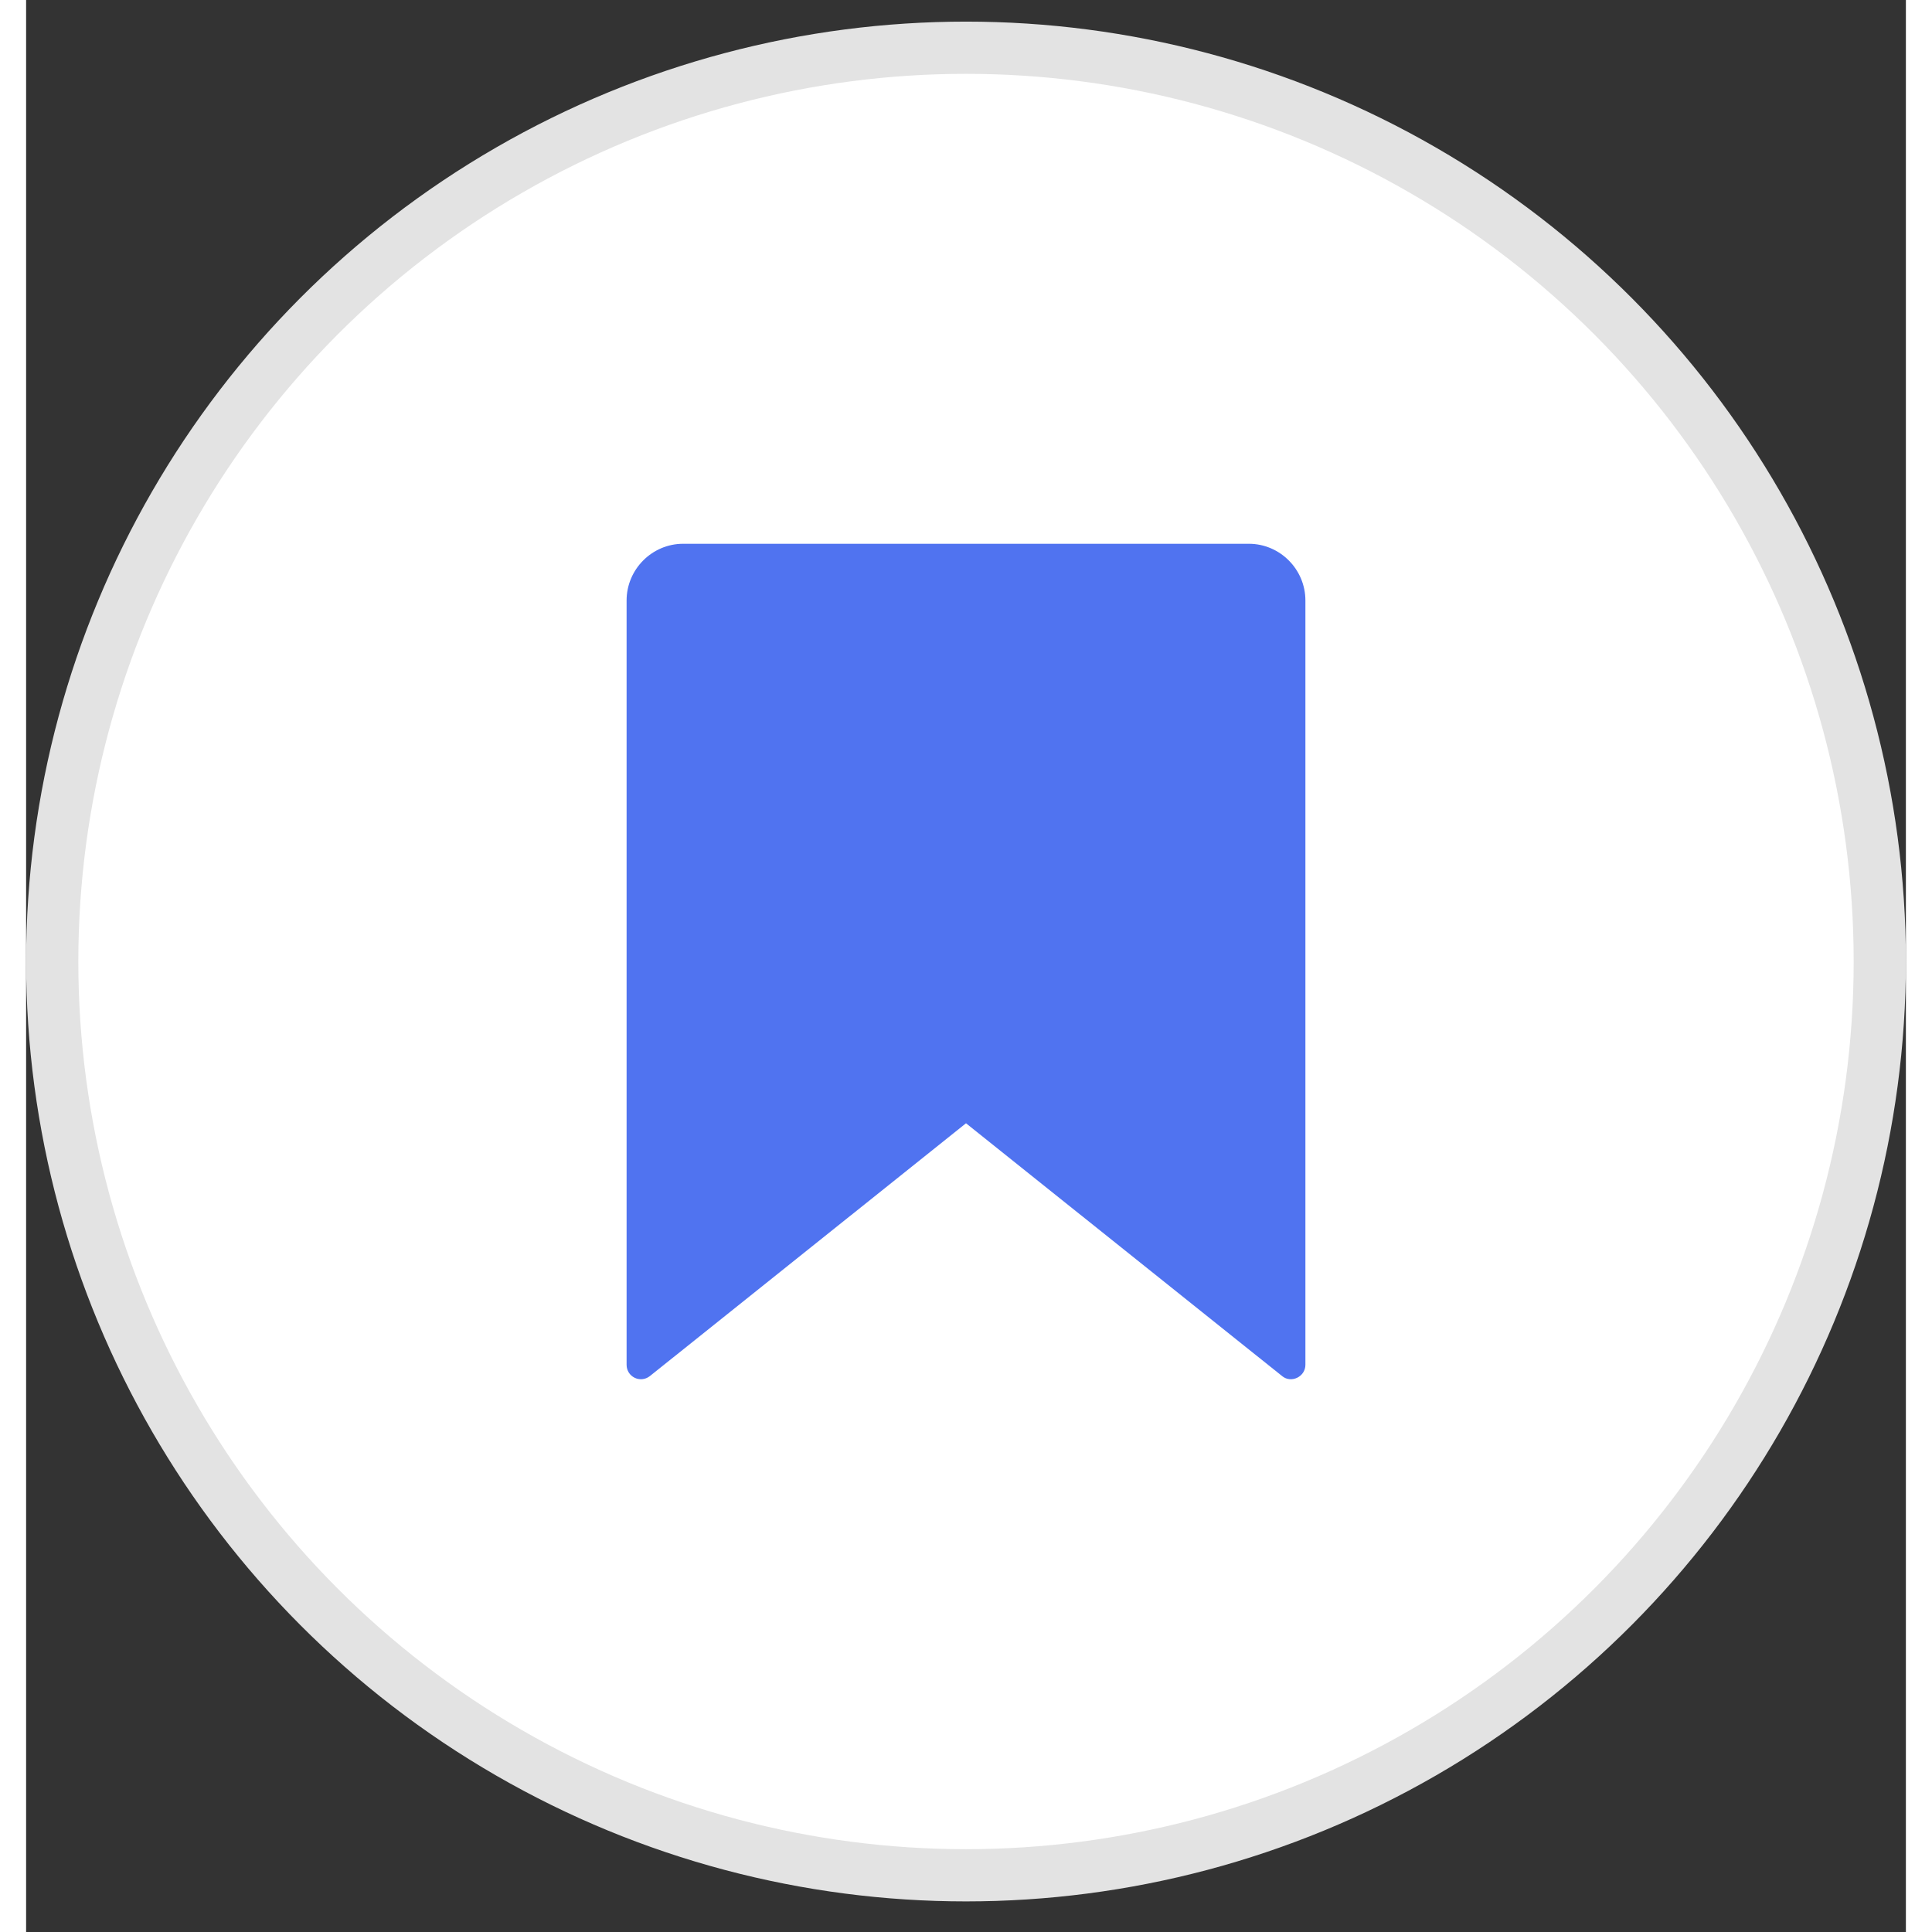
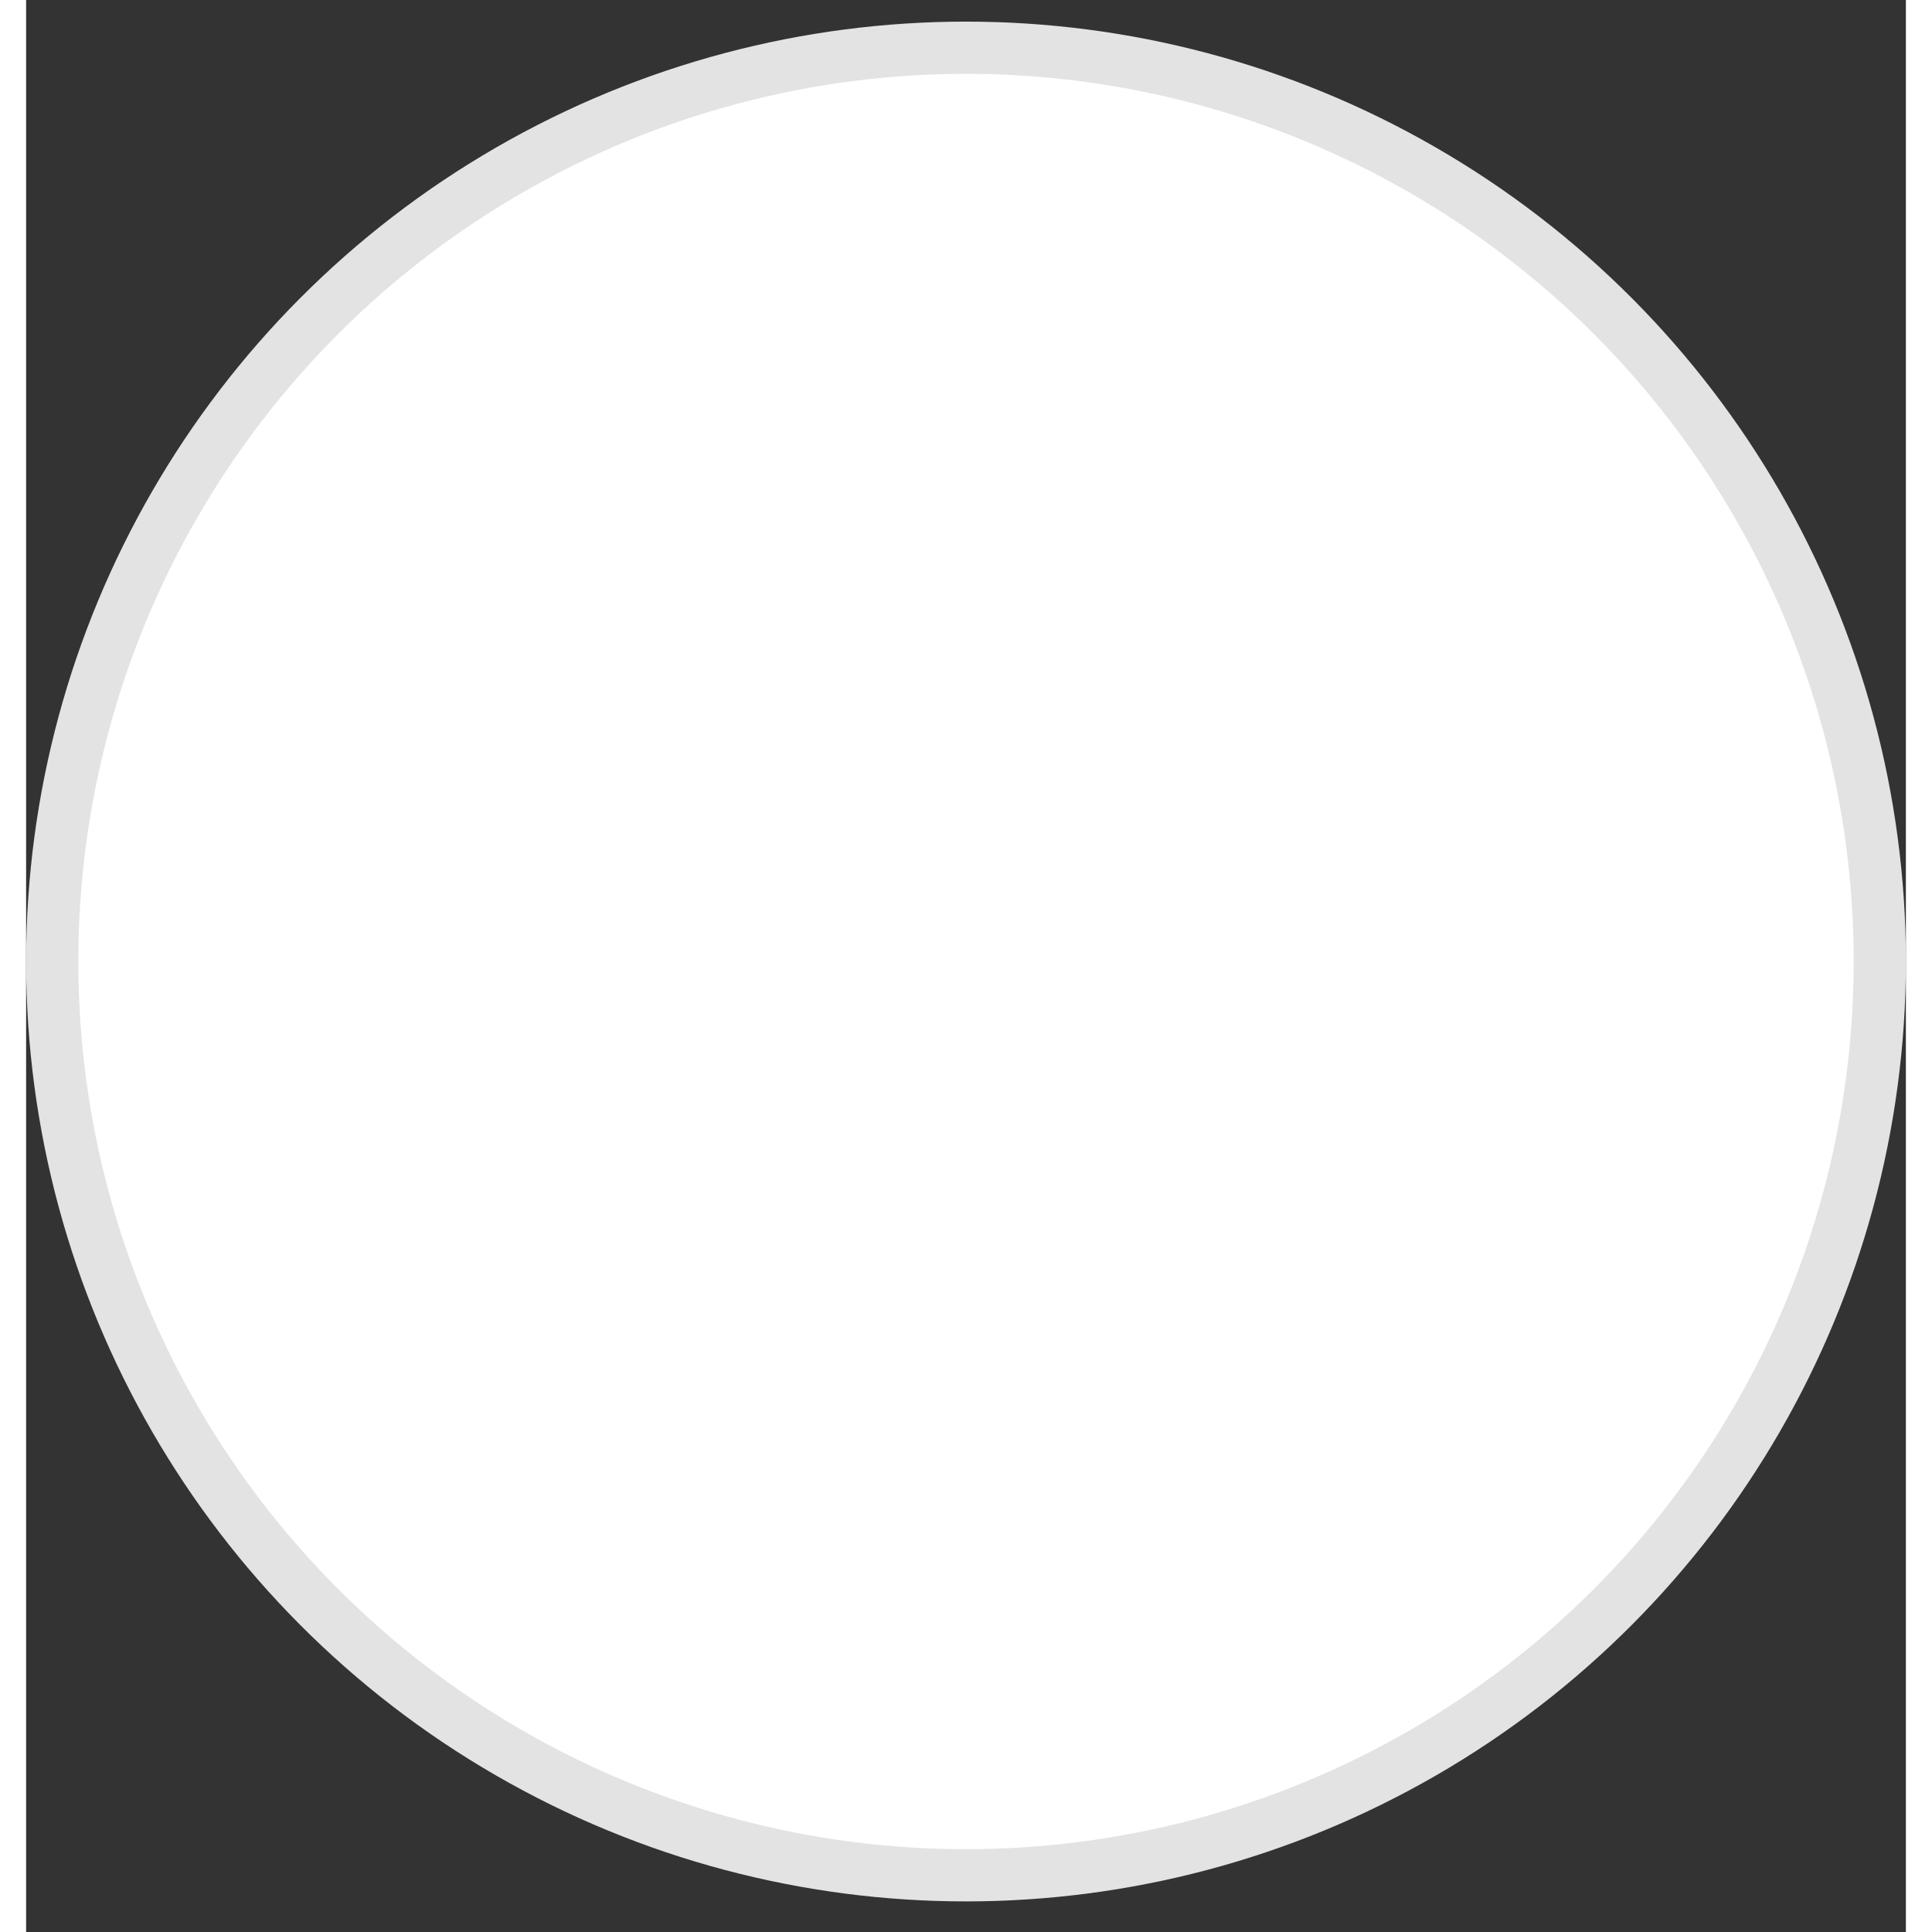
<svg xmlns="http://www.w3.org/2000/svg" width="36" height="36" viewBox="0 0 36 37" fill="none">
  <rect x="0" y="0" width="36" height="37" fill="#333333" stroke="none" />
  <circle cx="18" cy="18.414" r="17.5" fill="white" stroke="#E3E3E3" />
-   <path d="M24.5 26.149V11.5C24.5 10.903 24.012 10.414 23.417 10.414H12.583C11.988 10.414 11.5 10.903 11.5 11.5V26.138C11.5 26.366 11.76 26.497 11.944 26.355L18 21.512L24.056 26.355C24.229 26.497 24.5 26.366 24.5 26.138V26.149Z" fill="#5073F0" />
</svg>